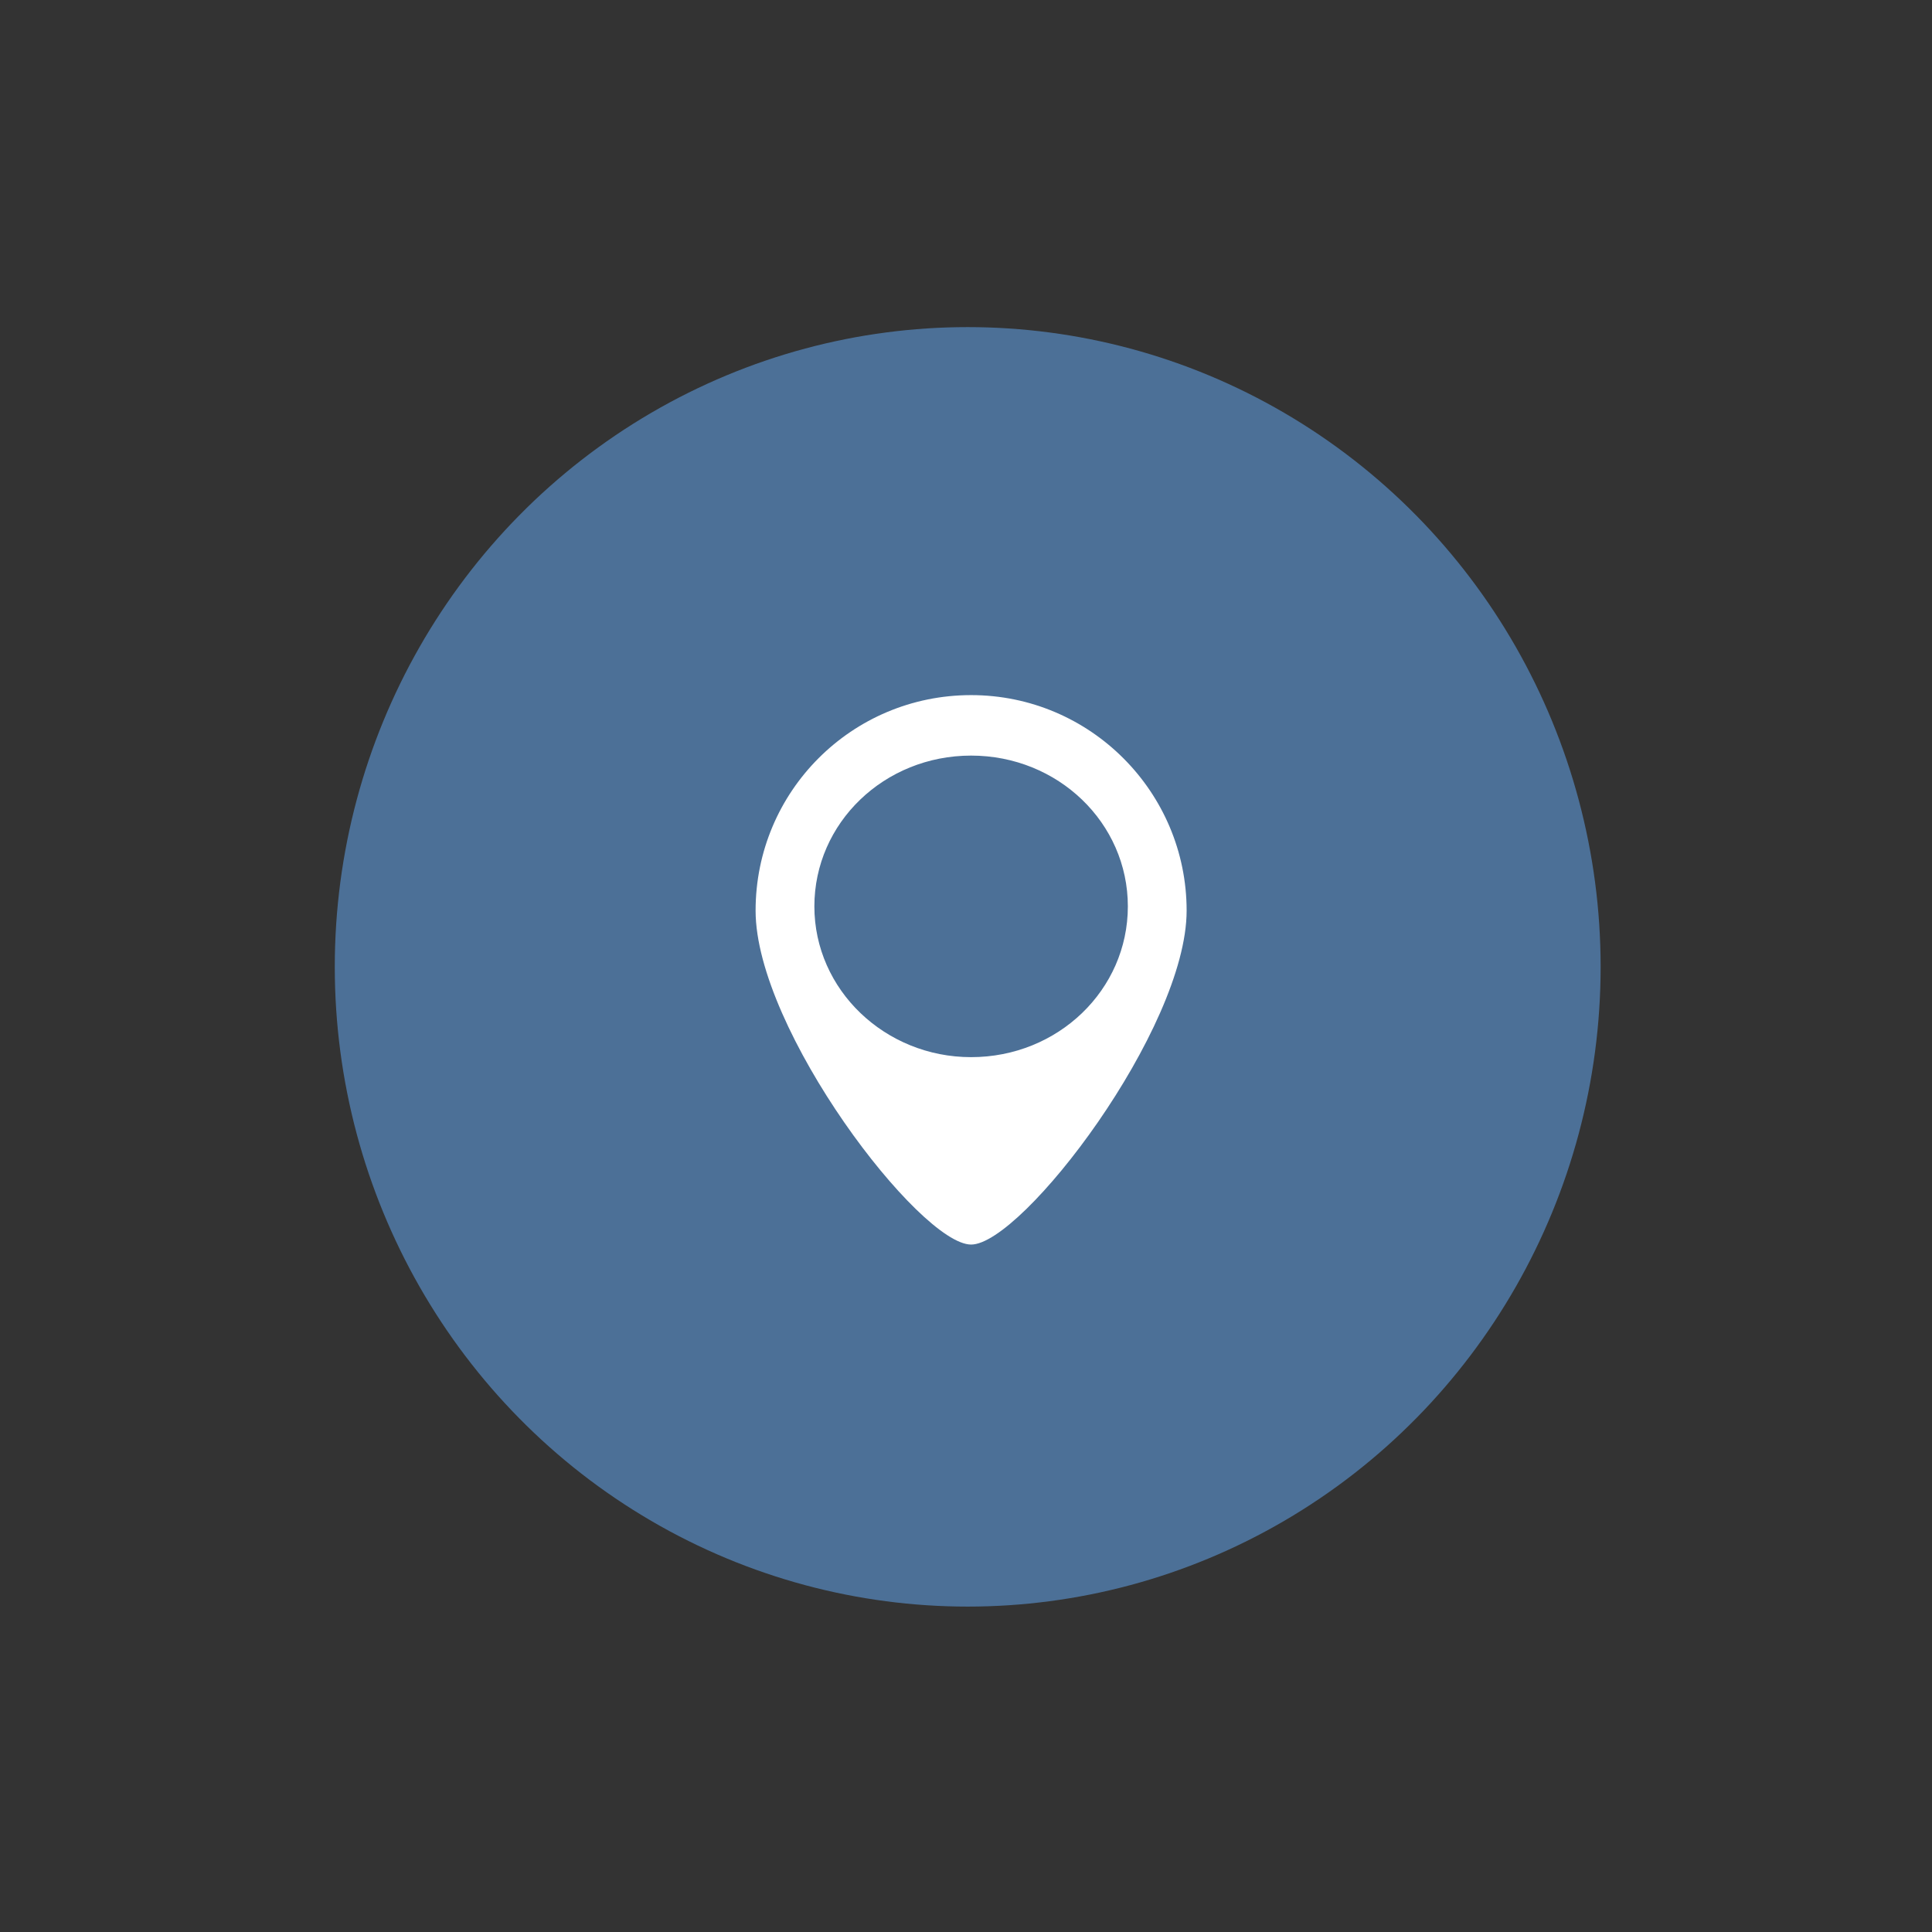
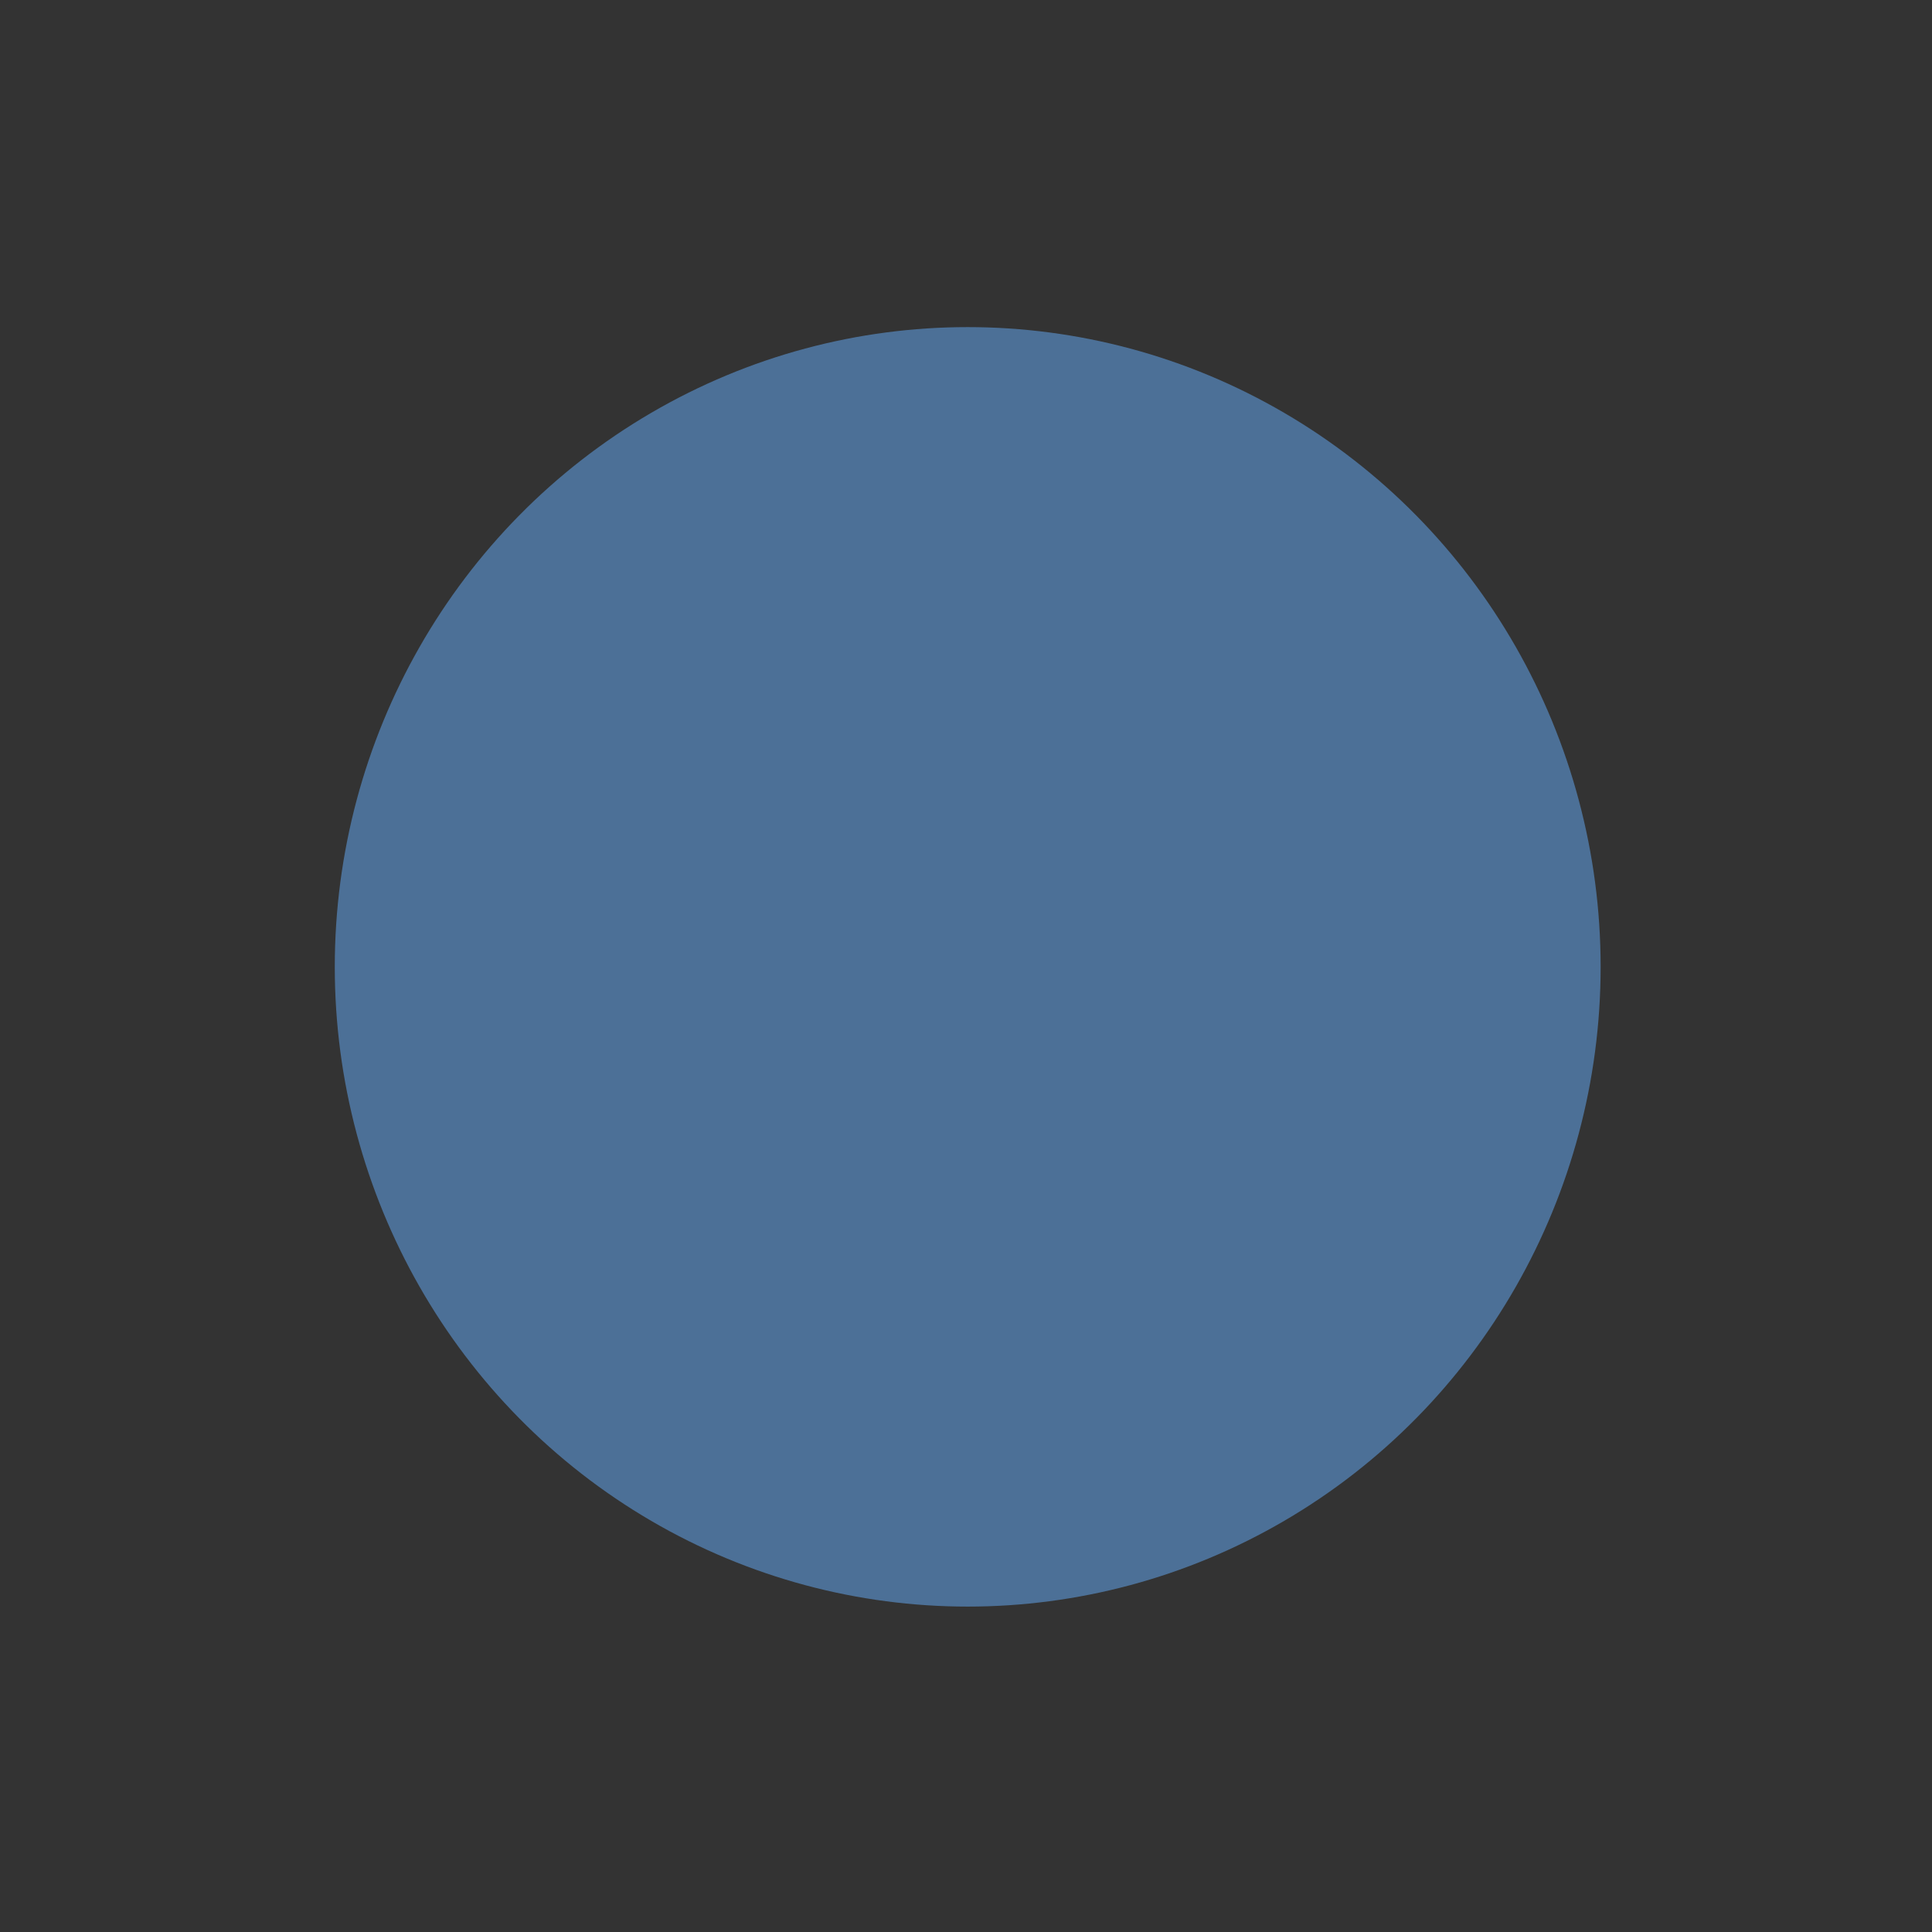
<svg xmlns="http://www.w3.org/2000/svg" id="Layer_1" version="1.1" viewBox="0 0 226.8 226.8">
  <rect x="0" y="0" width="226.8" height="226.8" fill="#333333" stroke="none" />
  <defs>
    <style> .st0 { fill: #fff; } .st1 { fill: #4c7097; } </style>
  </defs>
  <ellipse id="Ellipse_45" class="st1" cx="113.6" cy="113.5" rx="74.3" ry="75.1" />
-   <path class="st0" d="M114,81.6c-14,0-25.3,11.3-25.3,25.3s19.3,39.2,25.3,39.2,25.3-25.3,25.3-39.2-11.3-25.3-25.3-25.3M114,124.1c-10.1,0-18.4-7.9-18.4-17.7s8.2-17.7,18.4-17.7,18.4,7.9,18.4,17.7-8.2,17.7-18.4,17.7Z" />
</svg>